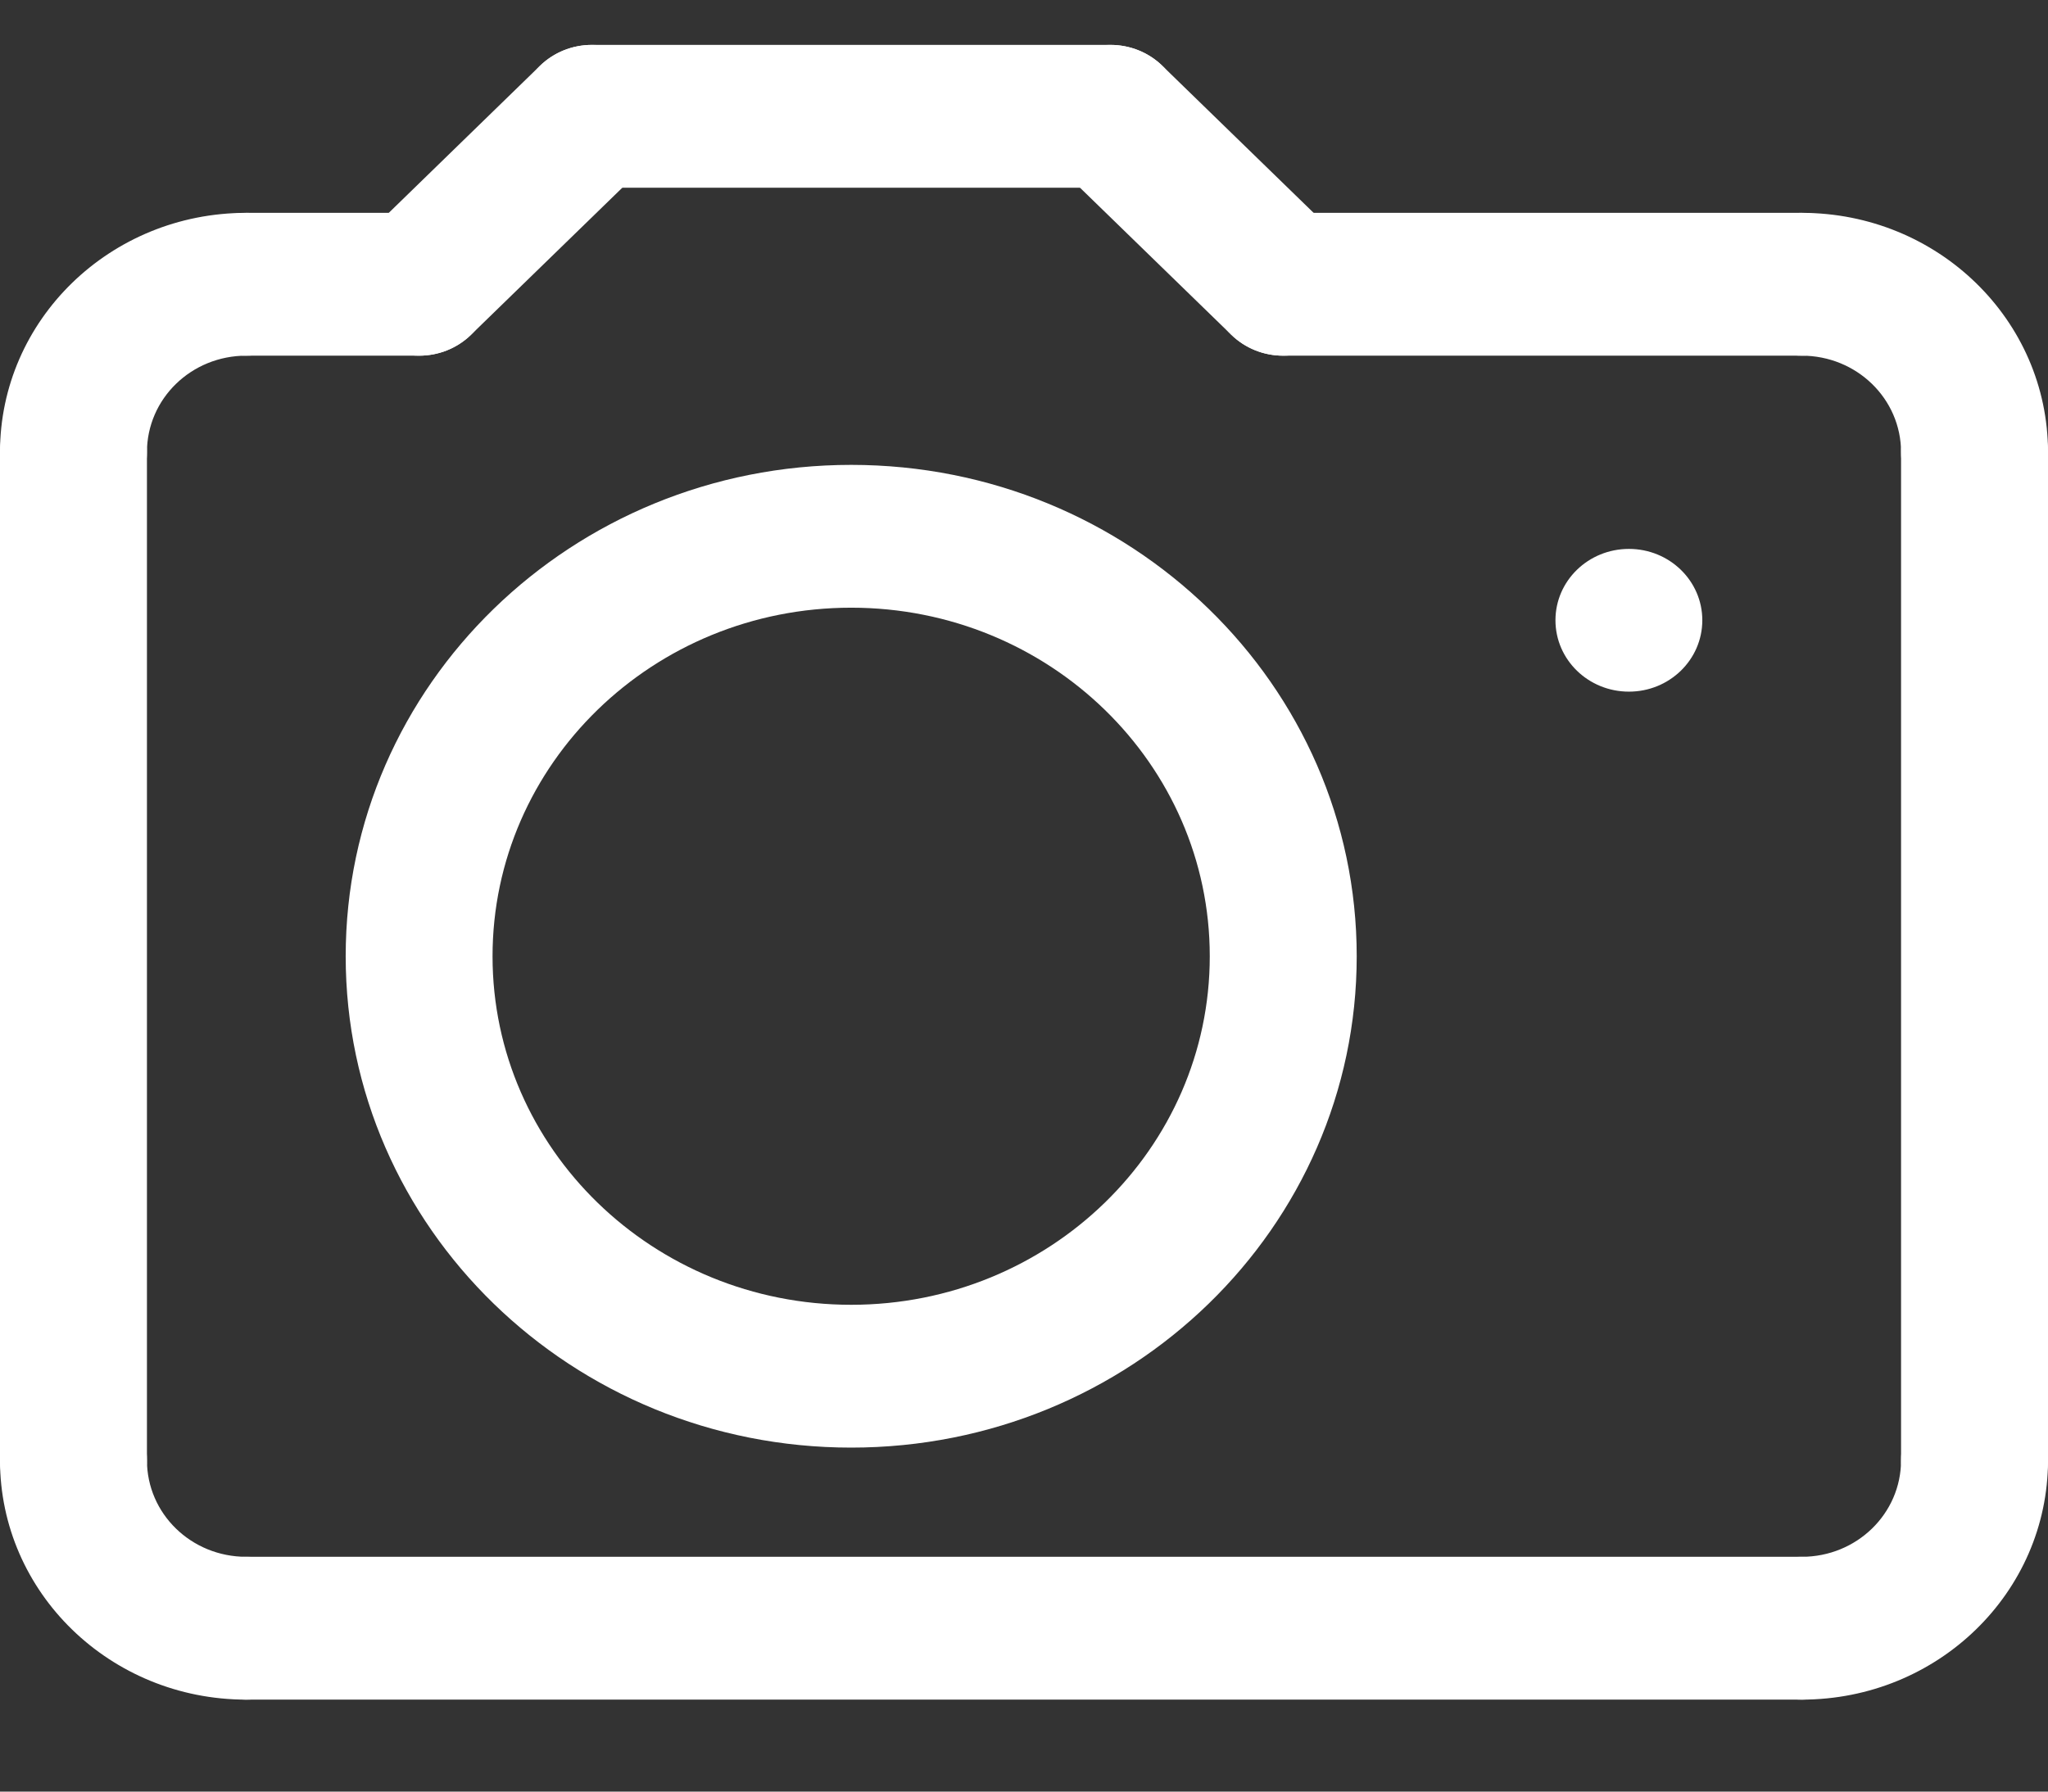
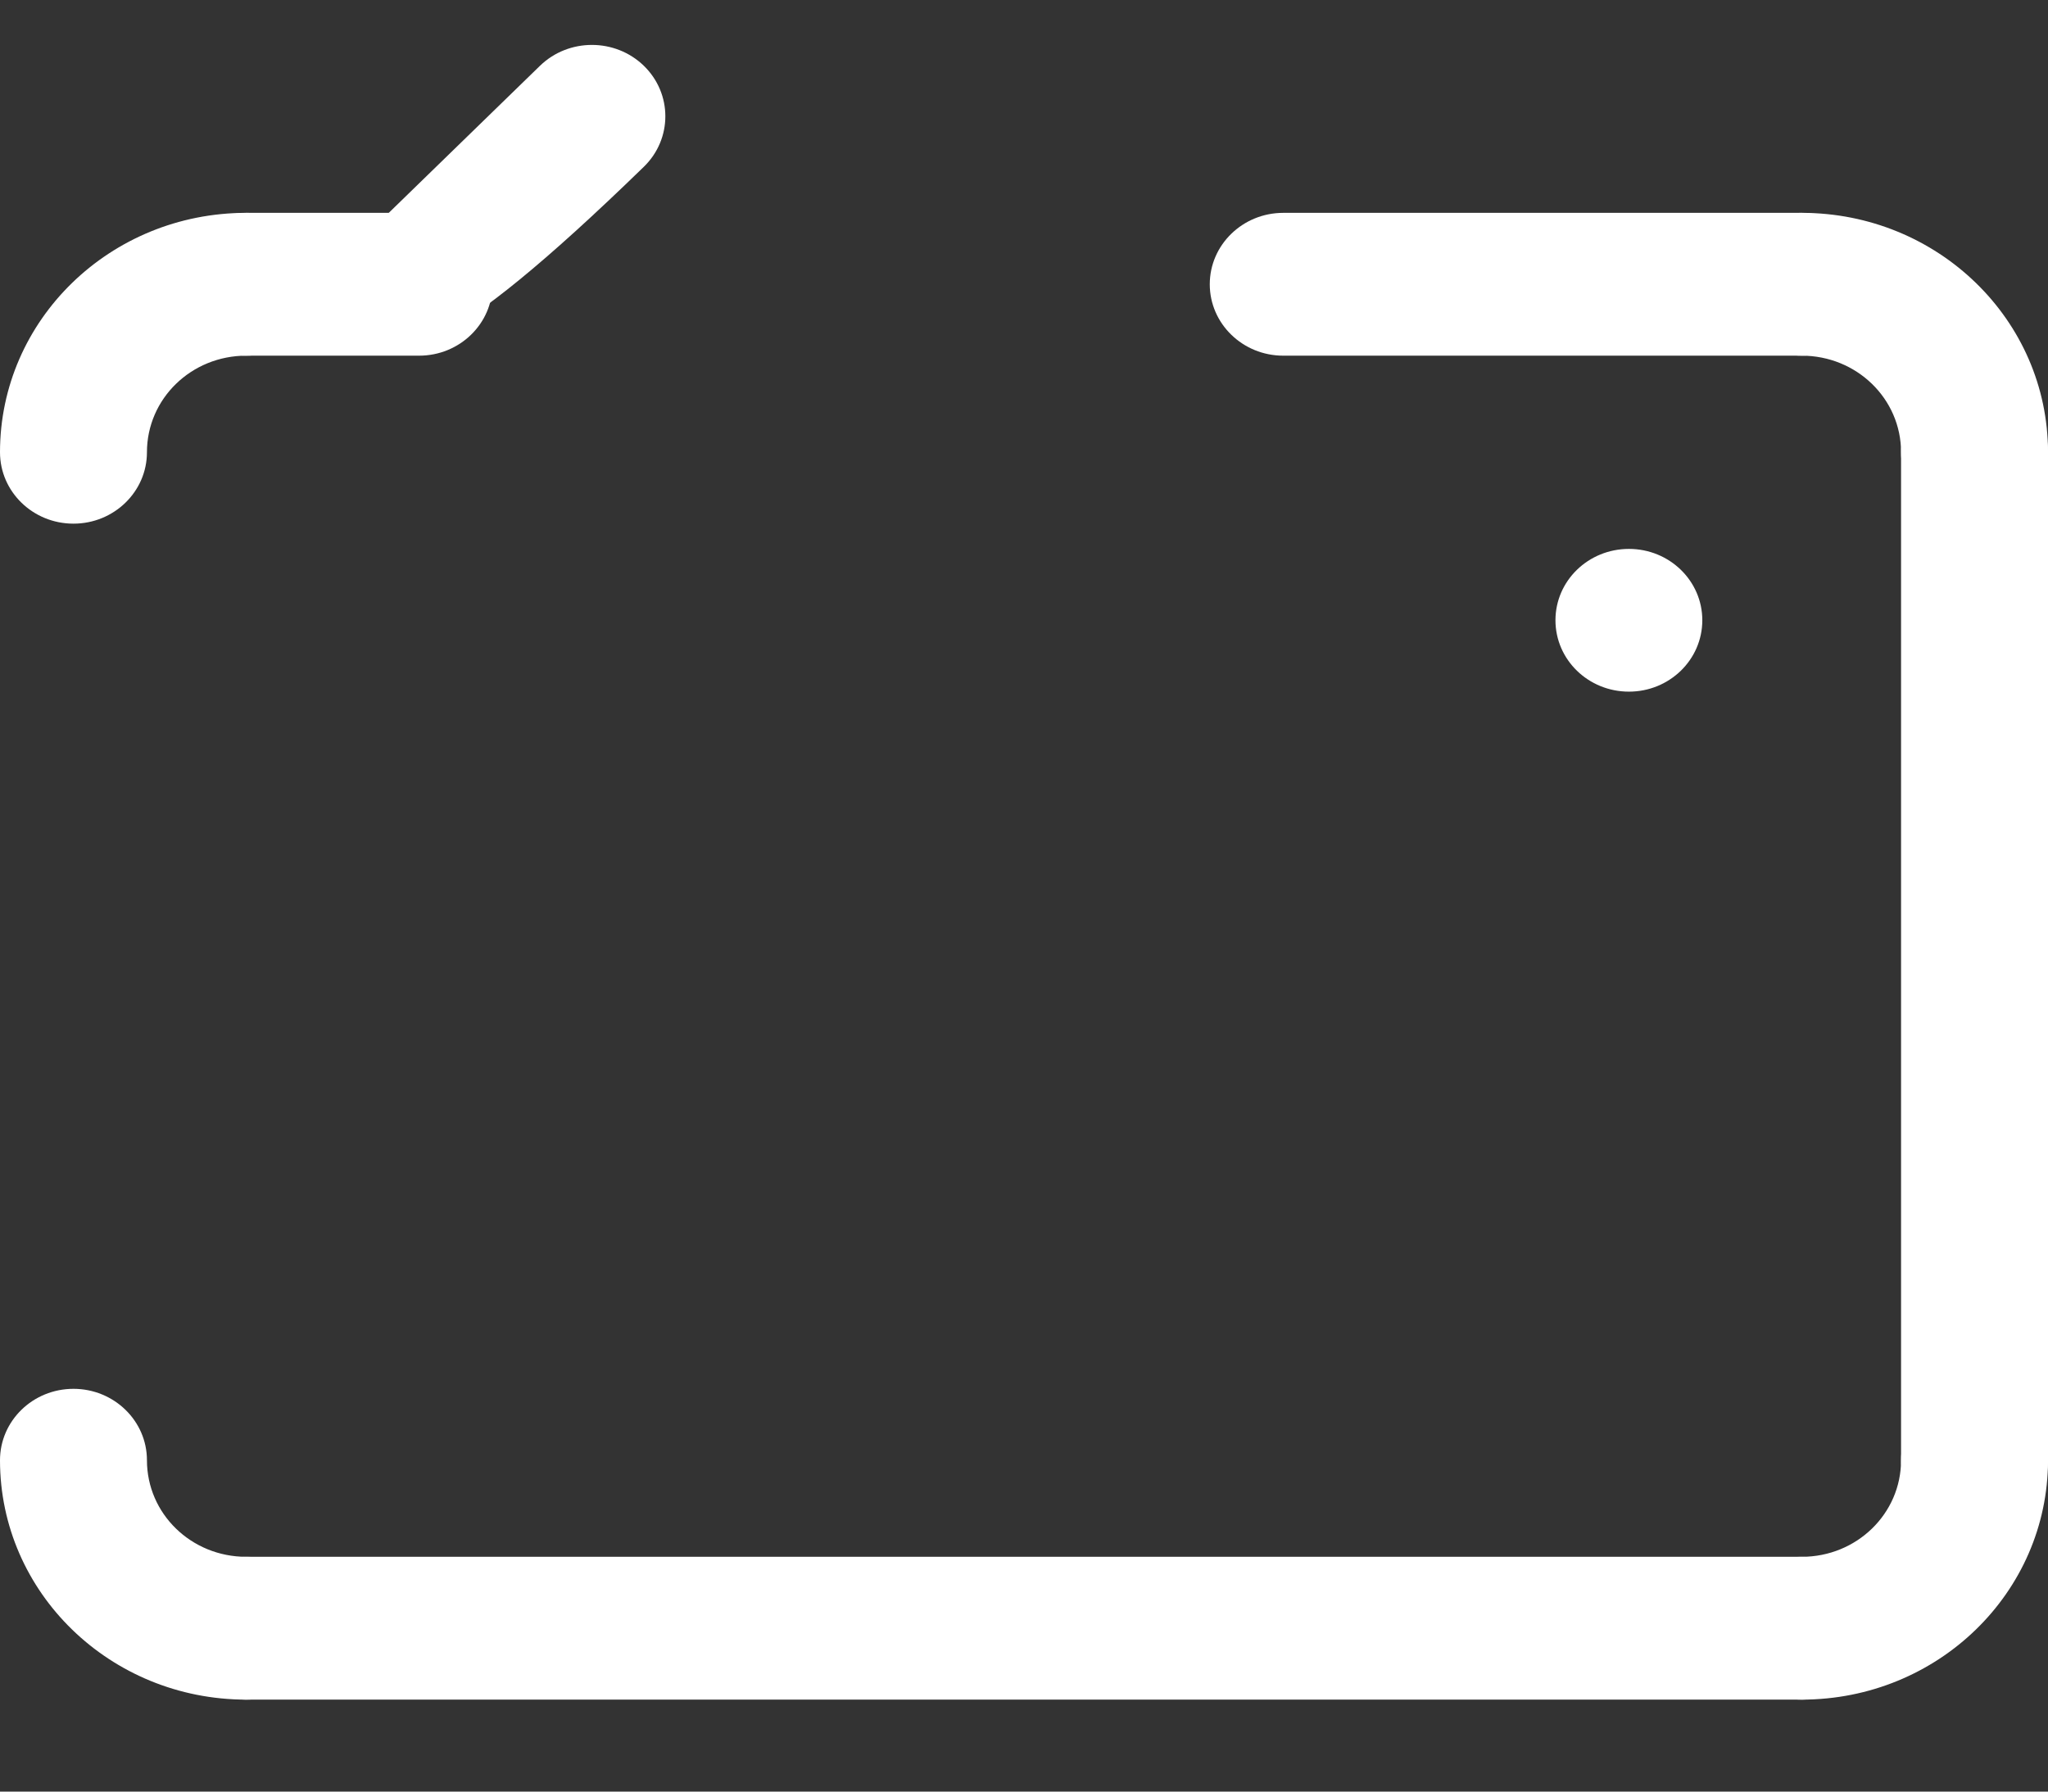
<svg xmlns="http://www.w3.org/2000/svg" width="24" height="21" viewBox="0 0 24 21" fill="none">
  <rect x="0" y="0" width="24" height="21" fill="#333333" stroke="none" />
  <path fill-rule="evenodd" clip-rule="evenodd" d="M2.886 4.169C2.241 4.169 1.722 4.674 1.722 5.301C1.722 5.763 1.336 6.138 0.861 6.138C0.385 6.138 0 5.763 0 5.301C0 3.75 1.291 2.495 2.886 2.495C3.361 2.495 3.747 2.87 3.747 3.332C3.747 3.794 3.361 4.169 2.886 4.169Z" fill="white" />
  <path fill-rule="evenodd" clip-rule="evenodd" d="M0.861 16.279C1.336 16.279 1.722 16.654 1.722 17.116C1.722 17.743 2.241 18.248 2.886 18.248C3.361 18.248 3.747 18.623 3.747 19.085C3.747 19.547 3.361 19.922 2.886 19.922C1.291 19.922 0 18.667 0 17.116C0 16.654 0.385 16.279 0.861 16.279Z" fill="white" />
  <path fill-rule="evenodd" clip-rule="evenodd" d="M23.139 16.279C23.614 16.279 24 16.654 24 17.116C24 18.667 22.709 19.922 21.114 19.922C20.638 19.922 20.253 19.547 20.253 19.085C20.253 18.623 20.638 18.248 21.114 18.248C21.758 18.248 22.278 17.743 22.278 17.116C22.278 16.654 22.664 16.279 23.139 16.279Z" fill="white" />
  <path fill-rule="evenodd" clip-rule="evenodd" d="M20.253 3.332C20.253 2.87 20.638 2.495 21.114 2.495C22.709 2.495 24 3.75 24 5.301C24 5.763 23.614 6.138 23.139 6.138C22.664 6.138 22.278 5.763 22.278 5.301C22.278 4.674 21.758 4.169 21.114 4.169C20.638 4.169 20.253 3.794 20.253 3.332Z" fill="white" />
  <path fill-rule="evenodd" clip-rule="evenodd" d="M23.139 4.465C23.615 4.465 24 4.84 24 5.302V17.116C24 17.578 23.615 17.953 23.139 17.953C22.664 17.953 22.278 17.578 22.278 17.116V5.302C22.278 4.84 22.664 4.465 23.139 4.465Z" fill="white" />
  <path fill-rule="evenodd" clip-rule="evenodd" d="M2.025 19.085C2.025 18.623 2.411 18.248 2.886 18.248H21.114C21.589 18.248 21.975 18.623 21.975 19.085C21.975 19.547 21.589 19.922 21.114 19.922H2.886C2.411 19.922 2.025 19.547 2.025 19.085Z" fill="white" />
-   <path fill-rule="evenodd" clip-rule="evenodd" d="M0.861 4.465C1.336 4.465 1.722 4.84 1.722 5.302V17.116C1.722 17.578 1.336 17.953 0.861 17.953C0.385 17.953 0 17.578 0 17.116V5.302C0 4.84 0.385 4.465 0.861 4.465Z" fill="white" />
  <path d="M19.949 7.27C19.949 7.733 19.564 8.107 19.089 8.107C18.613 8.107 18.228 7.733 18.228 7.27C18.228 6.808 18.613 6.434 19.089 6.434C19.564 6.434 19.949 6.808 19.949 7.27Z" fill="white" />
  <path fill-rule="evenodd" clip-rule="evenodd" d="M2.025 3.332C2.025 2.87 2.411 2.495 2.886 2.495H4.911C5.387 2.495 5.772 2.87 5.772 3.332C5.772 3.794 5.387 4.169 4.911 4.169H2.886C2.411 4.169 2.025 3.794 2.025 3.332Z" fill="white" />
  <path fill-rule="evenodd" clip-rule="evenodd" d="M14.177 3.332C14.177 2.87 14.563 2.495 15.038 2.495H21.114C21.589 2.495 21.975 2.87 21.975 3.332C21.975 3.794 21.589 4.169 21.114 4.169H15.038C14.563 4.169 14.177 3.794 14.177 3.332Z" fill="white" />
-   <path fill-rule="evenodd" clip-rule="evenodd" d="M7.545 0.771C7.881 1.098 7.881 1.628 7.545 1.955L5.52 3.924C5.184 4.251 4.639 4.251 4.303 3.924C3.966 3.597 3.966 3.067 4.303 2.741L6.328 0.771C6.664 0.445 7.209 0.445 7.545 0.771Z" fill="white" />
-   <path fill-rule="evenodd" clip-rule="evenodd" d="M12.404 0.771C12.74 0.445 13.285 0.445 13.621 0.771L15.647 2.741C15.983 3.067 15.983 3.597 15.647 3.924C15.31 4.251 14.765 4.251 14.429 3.924L12.404 1.955C12.068 1.628 12.068 1.098 12.404 0.771Z" fill="white" />
-   <path fill-rule="evenodd" clip-rule="evenodd" d="M6.076 1.363C6.076 0.901 6.461 0.526 6.937 0.526H13.013C13.488 0.526 13.873 0.901 13.873 1.363C13.873 1.825 13.488 2.2 13.013 2.2H6.937C6.461 2.2 6.076 1.825 6.076 1.363Z" fill="white" />
-   <path fill-rule="evenodd" clip-rule="evenodd" d="M9.975 7.123C7.654 7.123 5.772 8.952 5.772 11.209C5.772 13.465 7.654 15.294 9.975 15.294C12.296 15.294 14.177 13.465 14.177 11.209C14.177 8.952 12.296 7.123 9.975 7.123ZM4.051 11.209C4.051 8.028 6.703 5.449 9.975 5.449C13.246 5.449 15.899 8.028 15.899 11.209C15.899 14.39 13.246 16.968 9.975 16.968C6.703 16.968 4.051 14.39 4.051 11.209Z" fill="white" />
+   <path fill-rule="evenodd" clip-rule="evenodd" d="M7.545 0.771C7.881 1.098 7.881 1.628 7.545 1.955C5.184 4.251 4.639 4.251 4.303 3.924C3.966 3.597 3.966 3.067 4.303 2.741L6.328 0.771C6.664 0.445 7.209 0.445 7.545 0.771Z" fill="white" />
</svg>